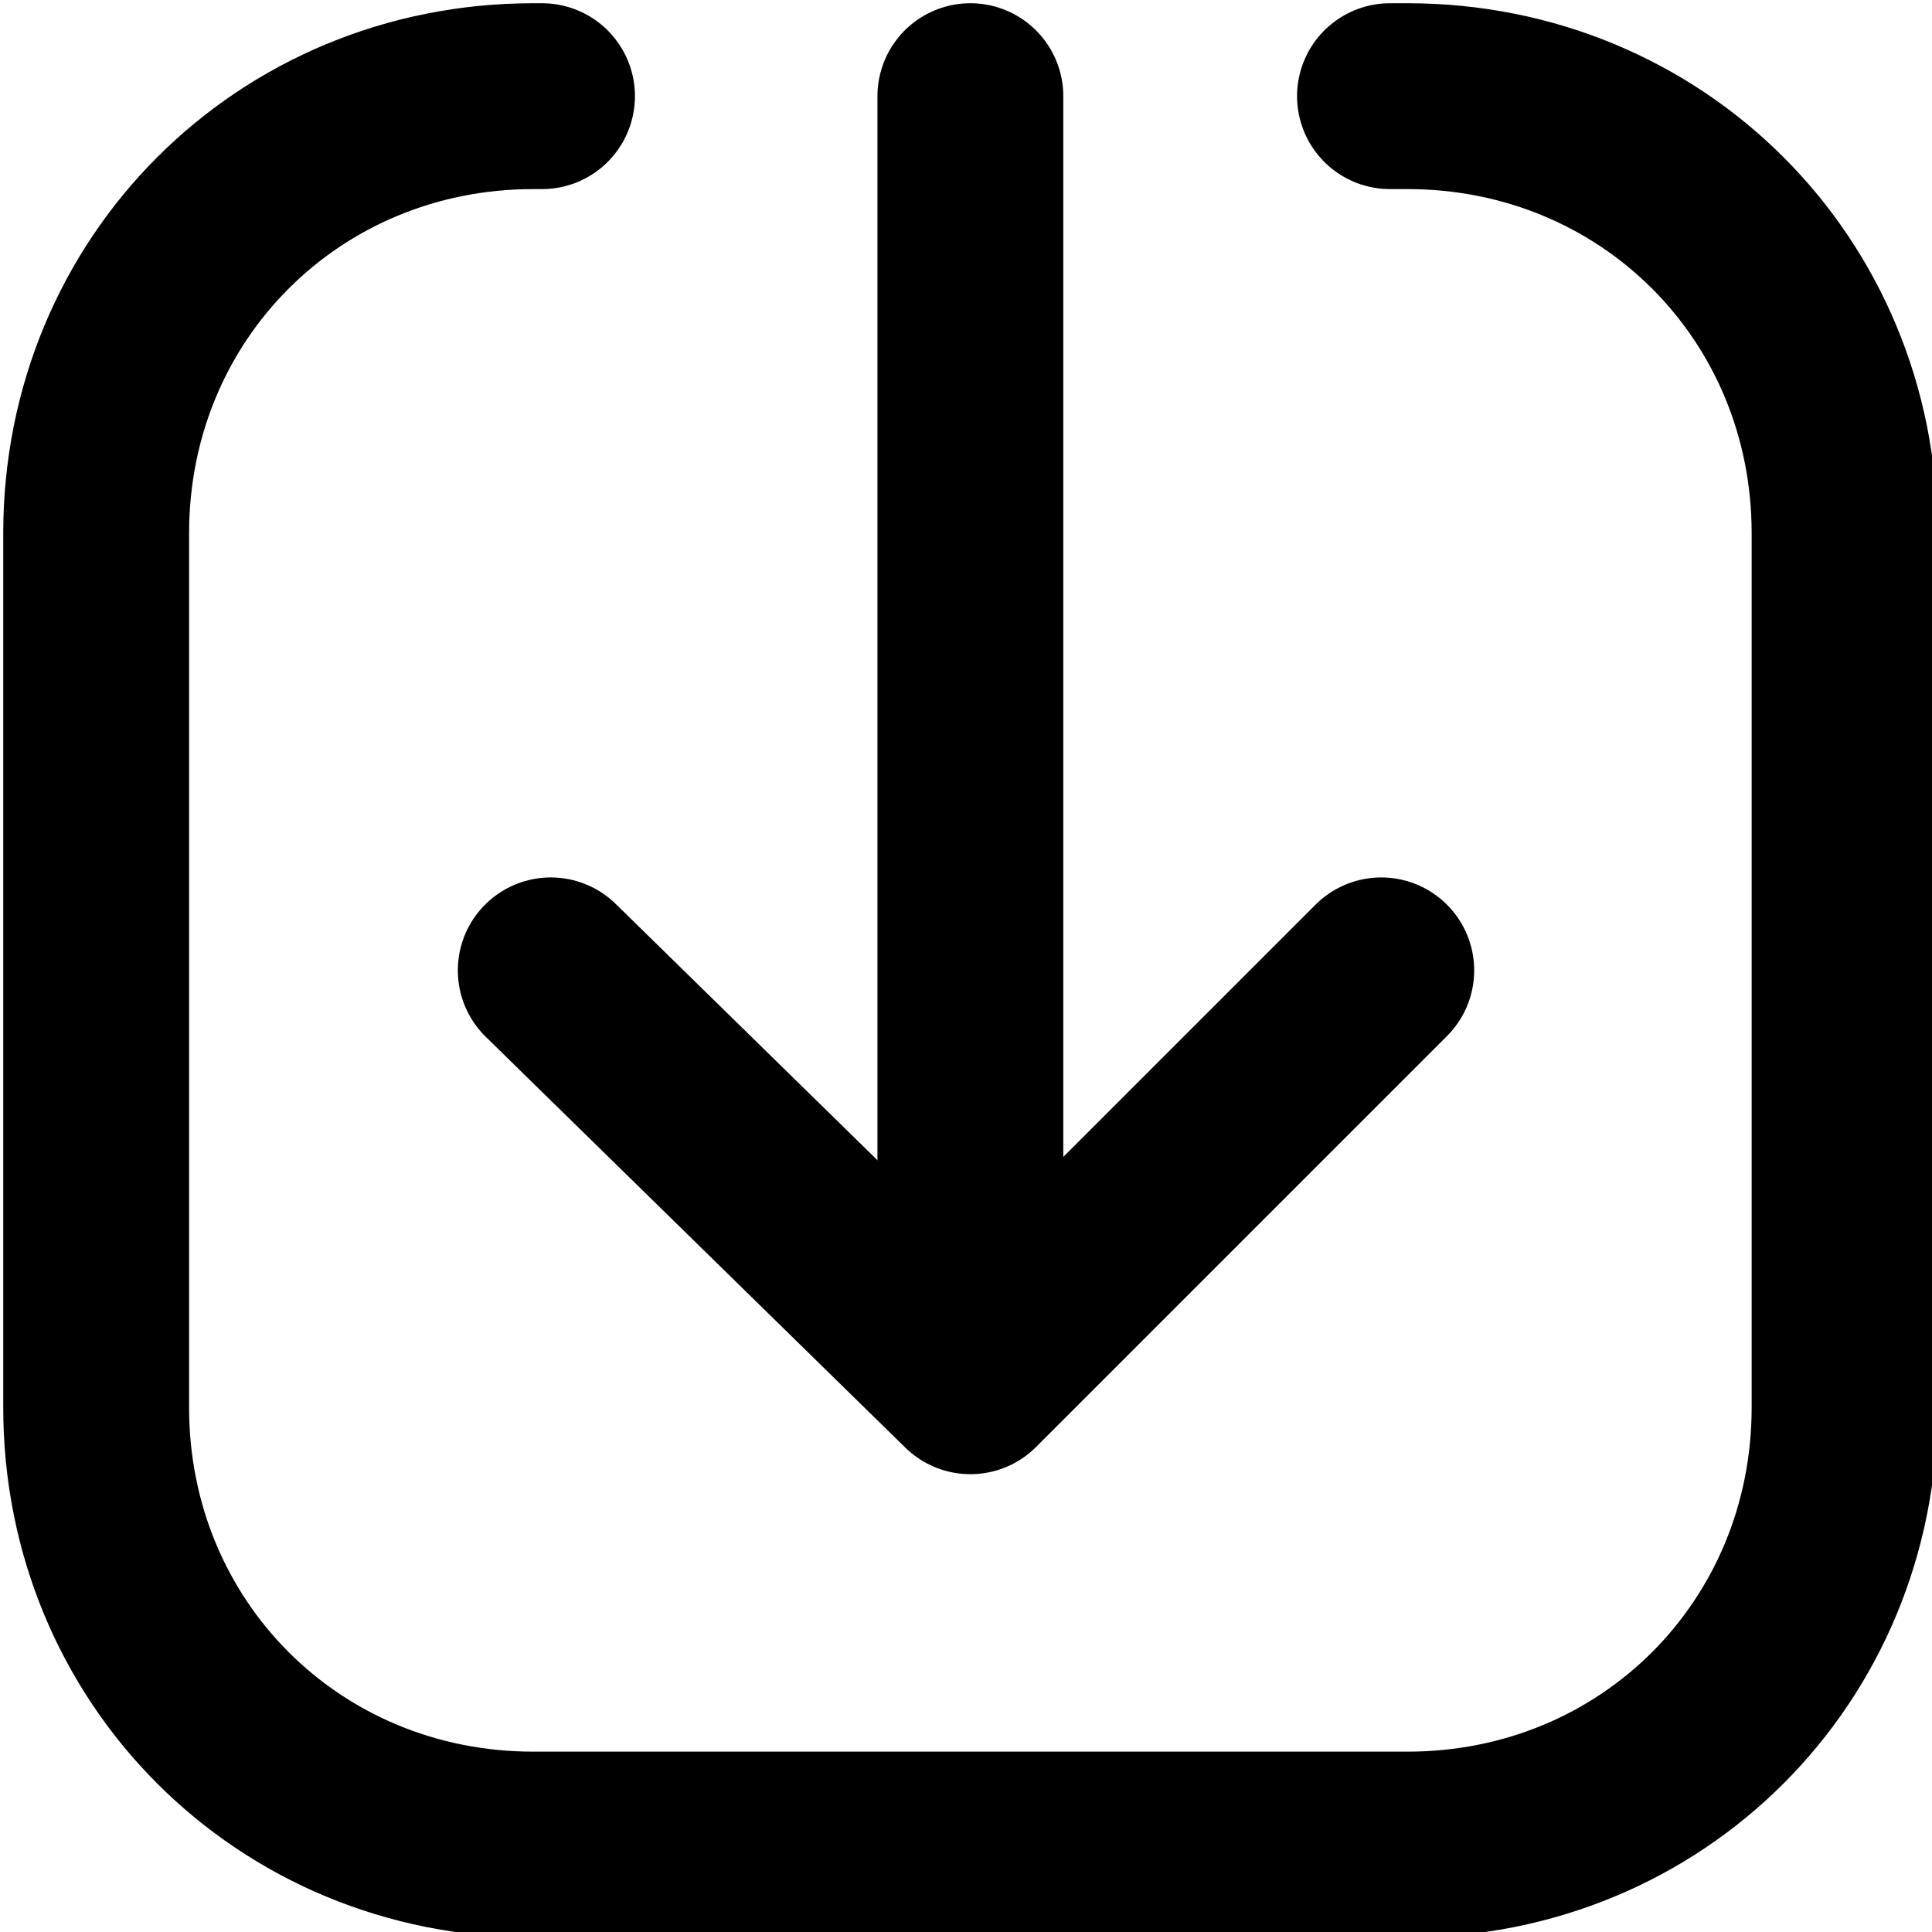
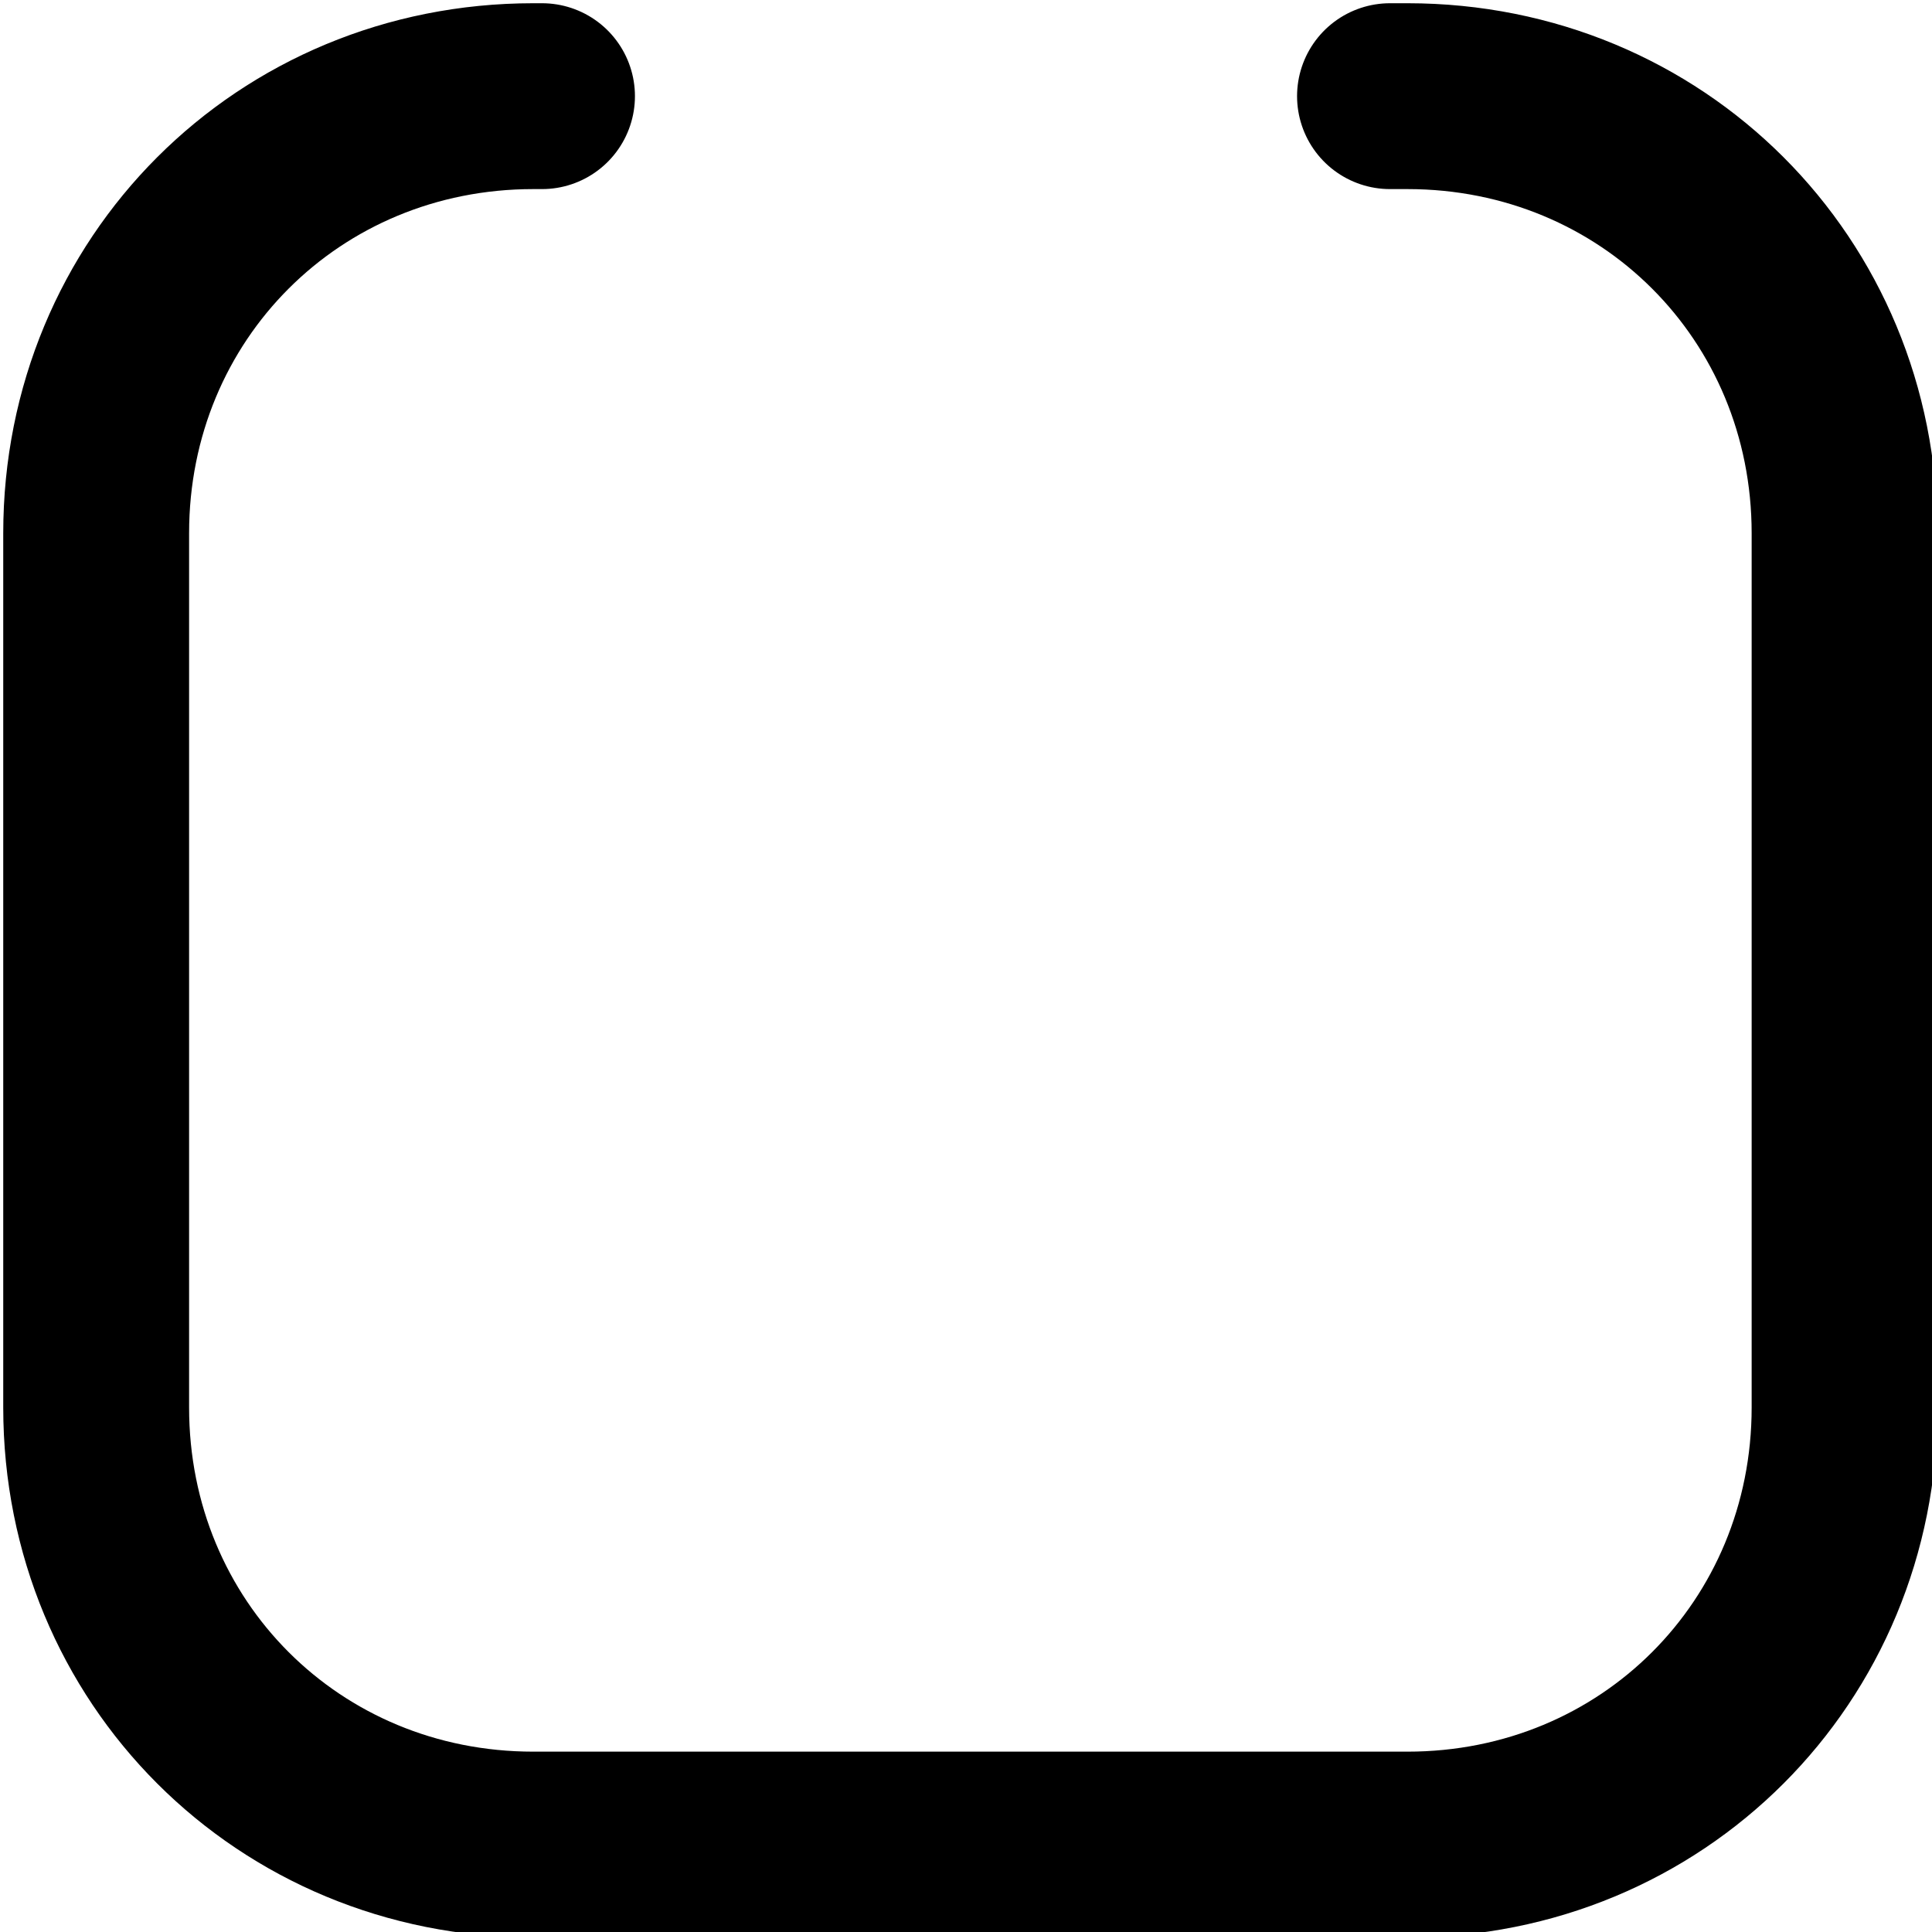
<svg xmlns="http://www.w3.org/2000/svg" version="1.1" id="Layer_1" x="0px" y="0px" viewBox="0 0 22.1 22.1" style="enable-background:new 0 0 22.1 22.1;" xml:space="preserve">
  <style type="text/css">
	.st0{fill:none;stroke:#000000;stroke-width:2.126;stroke-linecap:round;stroke-linejoin:round;}
	.st1{fill:none;stroke:#000000;stroke-width:2.126;stroke-miterlimit:10;}
	.st2{fill:none;stroke:#000000;stroke-width:2.126;stroke-linecap:round;stroke-linejoin:round;stroke-miterlimit:10;}
	.st3{fill:url(#SVGID_1_);}
	.st4{fill:url(#SVGID_2_);}
	.st5{fill:url(#SVGID_3_);}
	.st6{fill:url(#SVGID_4_);}
</style>
  <g>
    <g>
-       <line class="st0" x1="11.1" y1="1.1" x2="11.1" y2="14.6" />
-       <polyline class="st0" points="15.8,11.1 11.1,15.8 6.3,11.1   " />
-     </g>
+       </g>
    <path class="st0" d="M6.2,1.1H6.1c-2.8,0-5,2.2-5,5v10c0,2.8,2.2,5,5,5h10c2.8,0,5-2.2,5-5v-10c0-2.8-2.2-5-5-5h-0.2" />
  </g>
</svg>